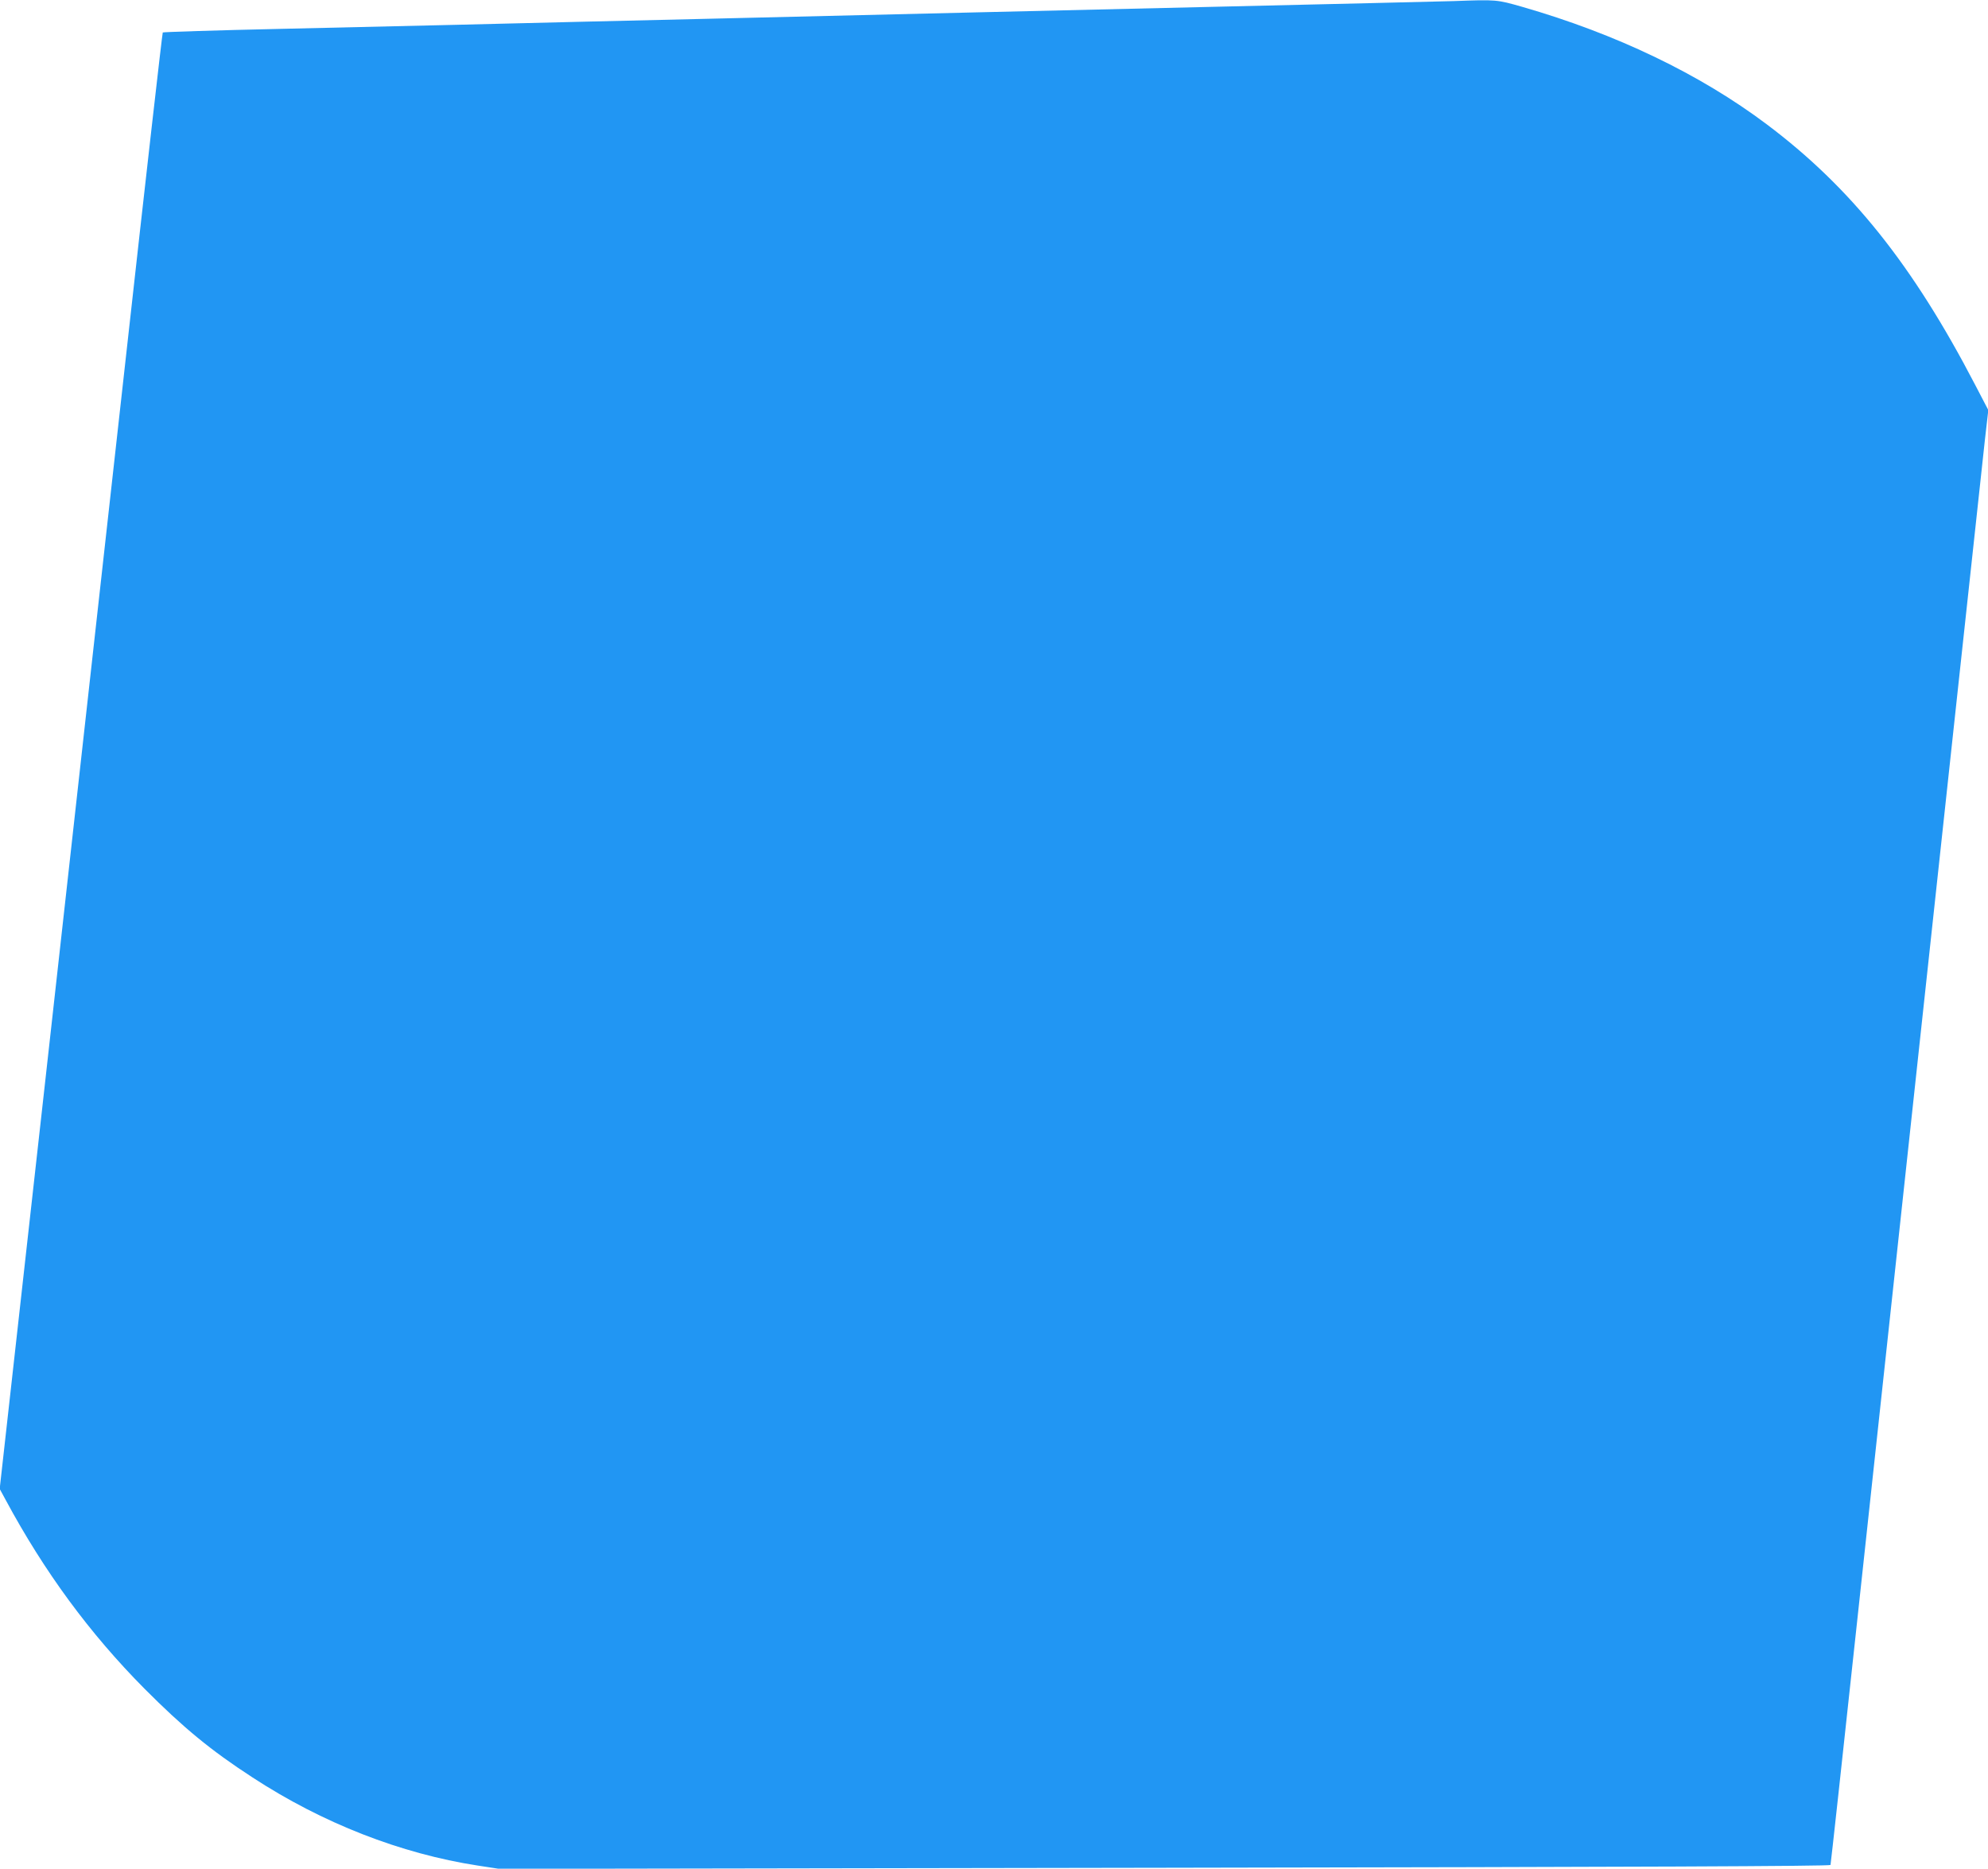
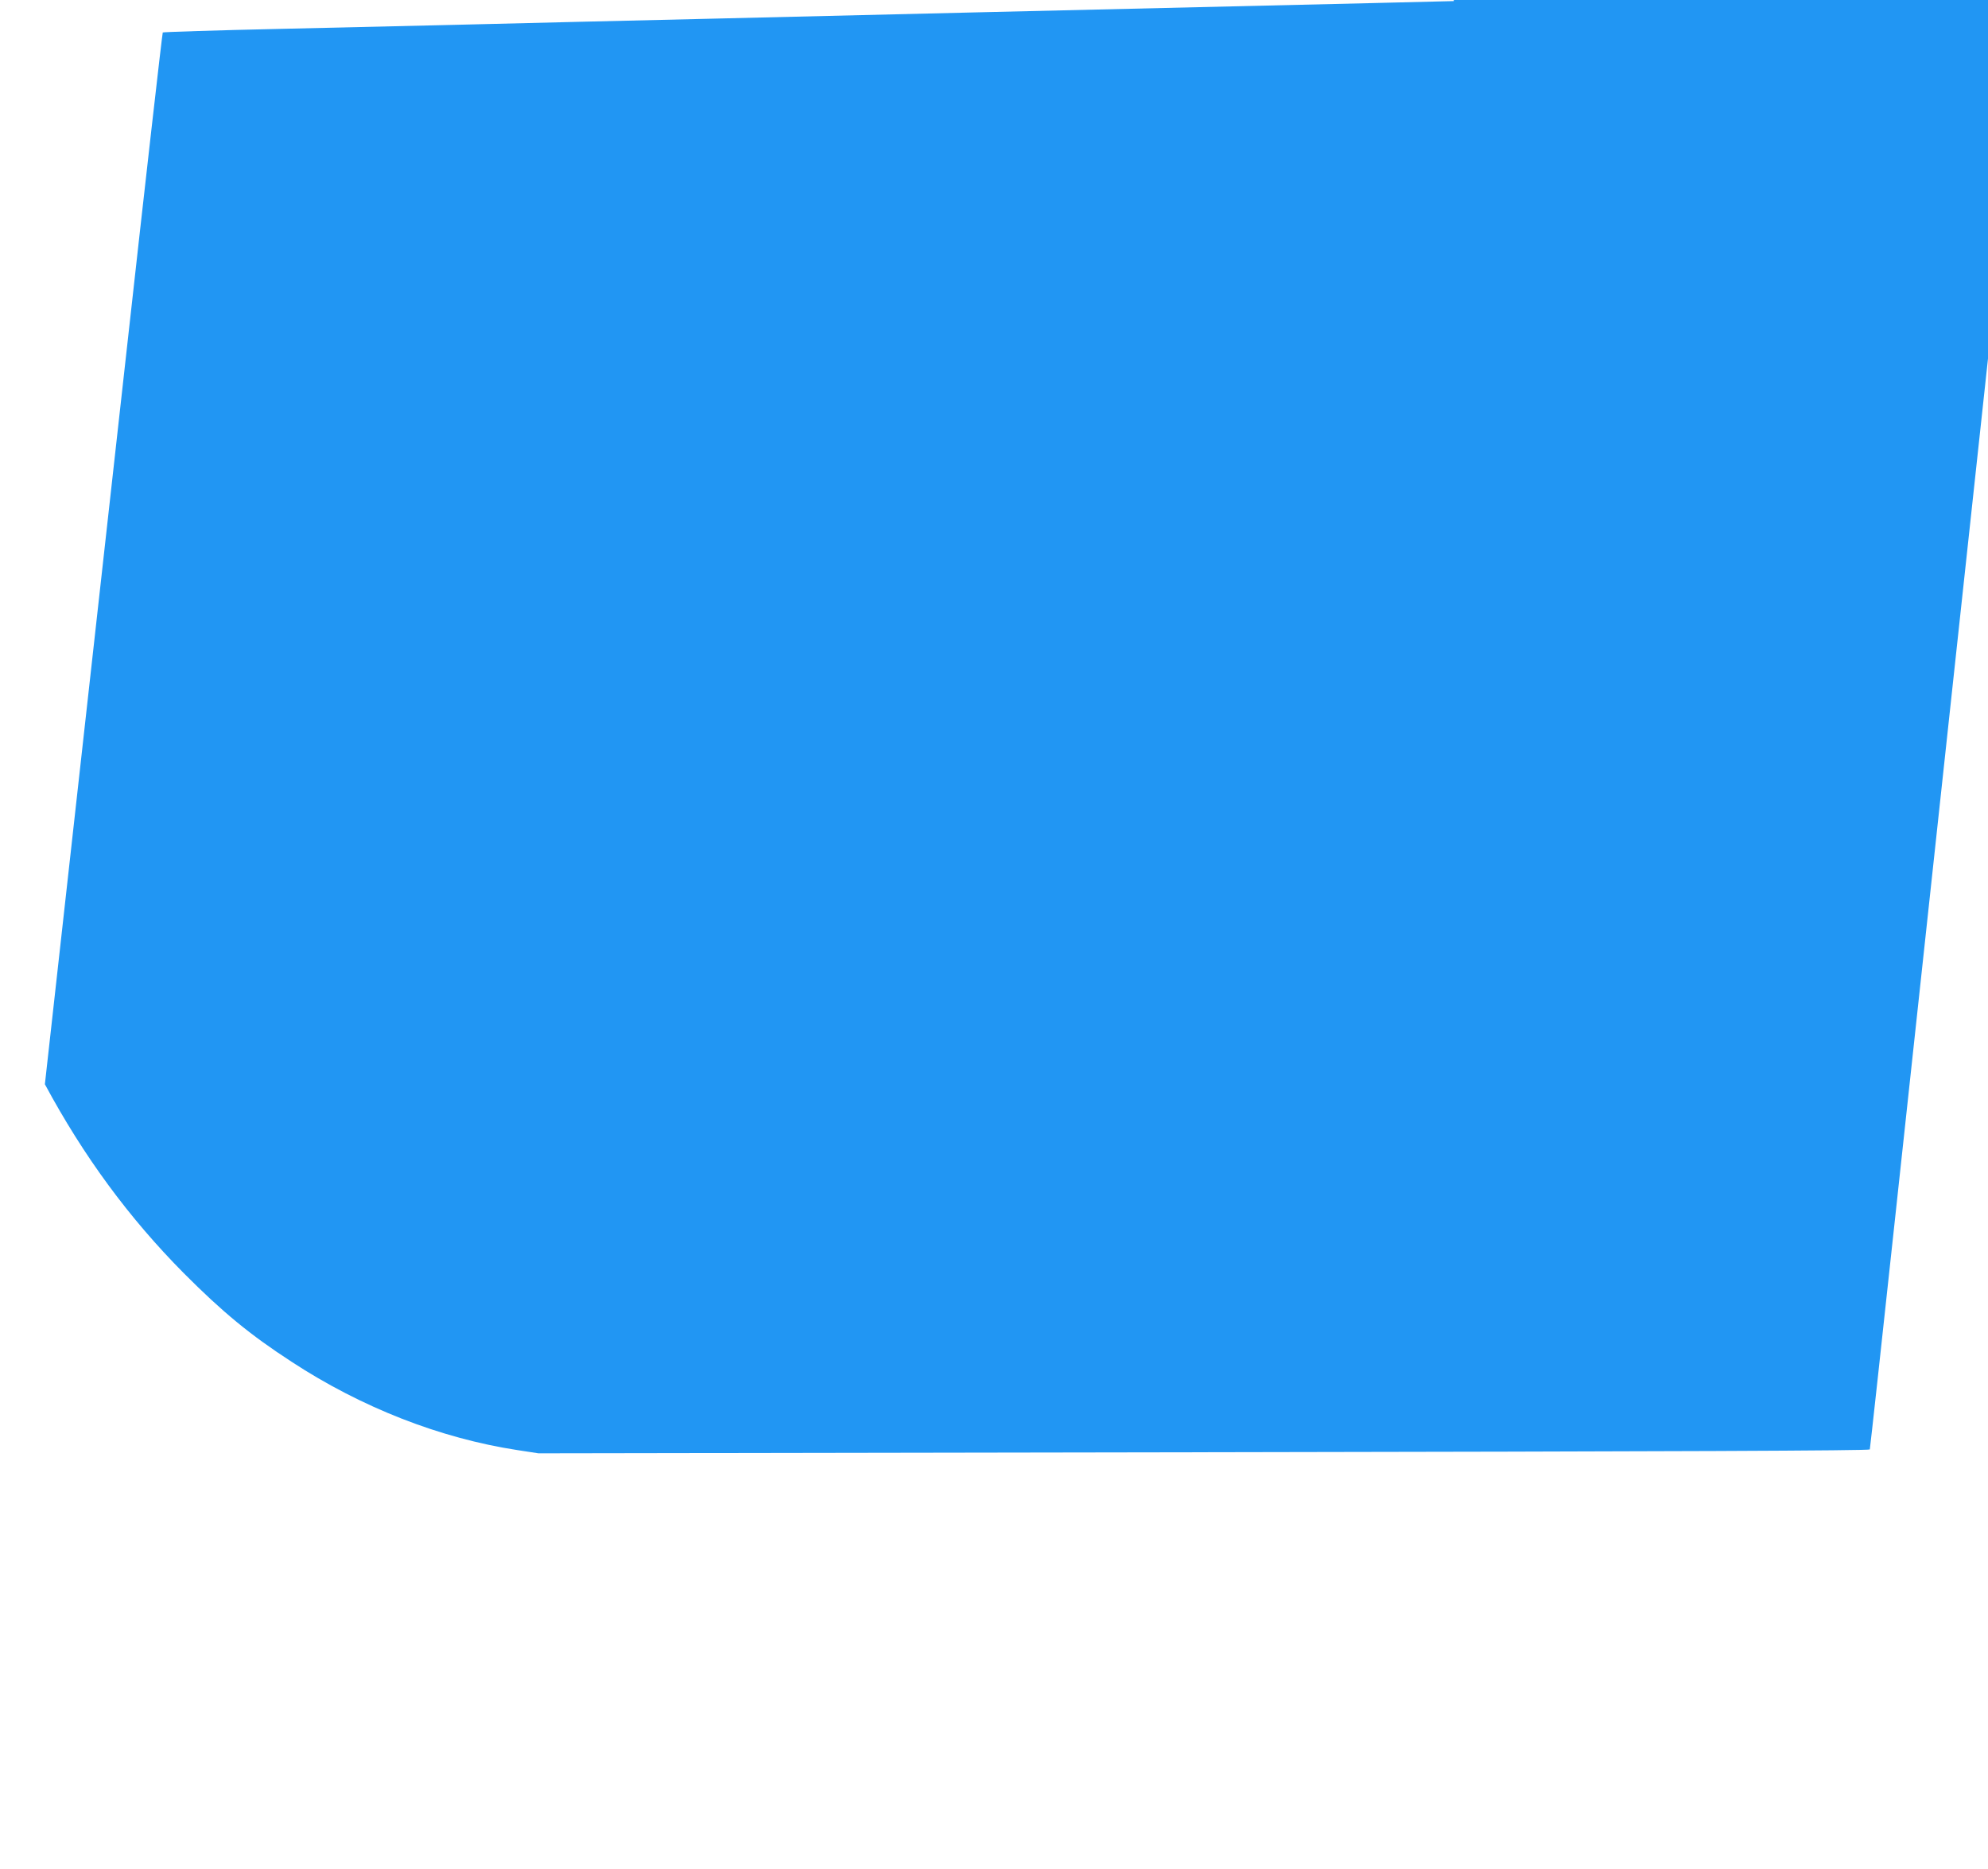
<svg xmlns="http://www.w3.org/2000/svg" version="1.0" width="1280pt" height="1203pt" viewBox="0 0 1280 1203" preserveAspectRatio="xMidYMid meet">
  <g transform="translate(0,1203) scale(0.1,-0.1)" fill="#2196f3" stroke="none">
-     <path d="M9360 12023 c-41 -1 -280 -7 -530 -13 -1459 -34 -3884 -91 -4235 -100 -225 -5 -608 -14 -850 -20 -242 -6 -611 -15 -820 -20 -209 -5 -715 -17 -1125 -26 -410 -9 -748 -20 -752 -23 -3 -3 -110 -942 -237 -2086 -128 -1144 -362 -3252 -522 -4685 l-291 -2605 38 -70 c249 -463 541 -860 894 -1216 250 -251 427 -397 695 -571 451 -295 957 -492 1452 -568 l137 -21 4284 7 c3068 5 4285 10 4288 18 2 6 78 702 169 1546 91 844 242 2239 335 3100 93 861 237 2188 319 2950 83 762 160 1472 171 1578 l22 192 -85 163 c-402 773 -800 1270 -1342 1677 -430 323 -969 582 -1574 756 -165 47 -165 47 -441 37z" />
+     <path d="M9360 12023 c-41 -1 -280 -7 -530 -13 -1459 -34 -3884 -91 -4235 -100 -225 -5 -608 -14 -850 -20 -242 -6 -611 -15 -820 -20 -209 -5 -715 -17 -1125 -26 -410 -9 -748 -20 -752 -23 -3 -3 -110 -942 -237 -2086 -128 -1144 -362 -3252 -522 -4685 c249 -463 541 -860 894 -1216 250 -251 427 -397 695 -571 451 -295 957 -492 1452 -568 l137 -21 4284 7 c3068 5 4285 10 4288 18 2 6 78 702 169 1546 91 844 242 2239 335 3100 93 861 237 2188 319 2950 83 762 160 1472 171 1578 l22 192 -85 163 c-402 773 -800 1270 -1342 1677 -430 323 -969 582 -1574 756 -165 47 -165 47 -441 37z" />
  </g>
</svg>